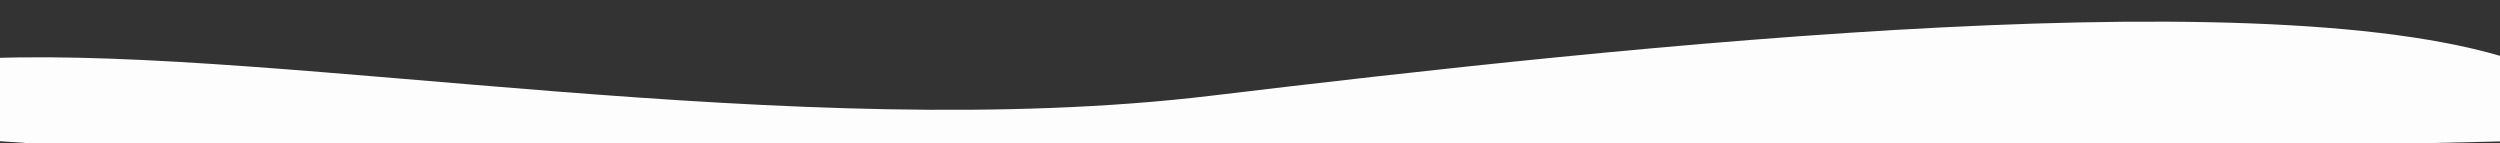
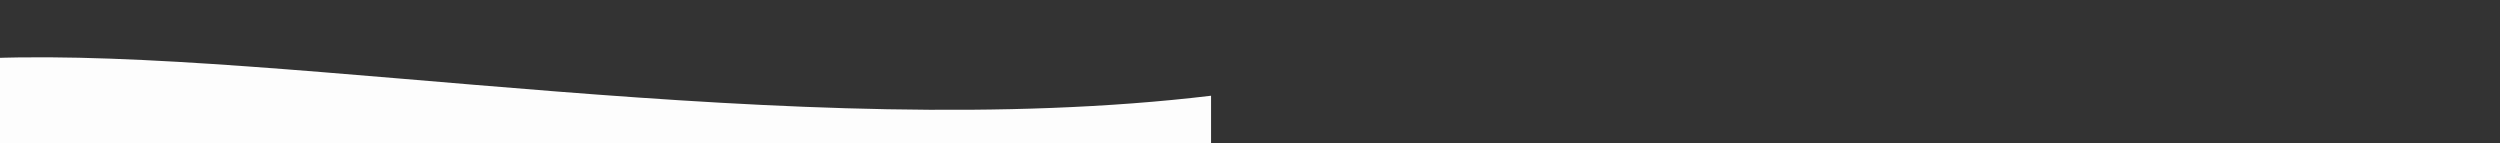
<svg xmlns="http://www.w3.org/2000/svg" width="1920" height="110">
  <rect width="100%" height="100%" fill="#333333" stroke="none" />
  <title>Path 3</title>
  <desc>Created with Sketch.</desc>
  <g>
    <title>Layer 1</title>
    <g transform="translate(-207,-29) " fill-rule="evenodd" fill="none" id="Pages">
      <g fill="#FDFDFD" id="01-SaaS-Application">
        <g id="Features">
-           <path id="Path-3" d="m177.834,-18l0,25.563c-136.087,49.592 -128.734,71.618 22.058,66.077c226.188,-8.311 619.782,66.985 937.197,28.881c317.415,-38.105 838.254,-94.755 1017.912,-20.946l0,55.38c-977.554,24.059 -1629.257,24.059 -1955.109,0" />
+           <path id="Path-3" d="m177.834,-18l0,25.563c-136.087,49.592 -128.734,71.618 22.058,66.077c226.188,-8.311 619.782,66.985 937.197,28.881l0,55.38c-977.554,24.059 -1629.257,24.059 -1955.109,0" />
        </g>
      </g>
    </g>
  </g>
</svg>